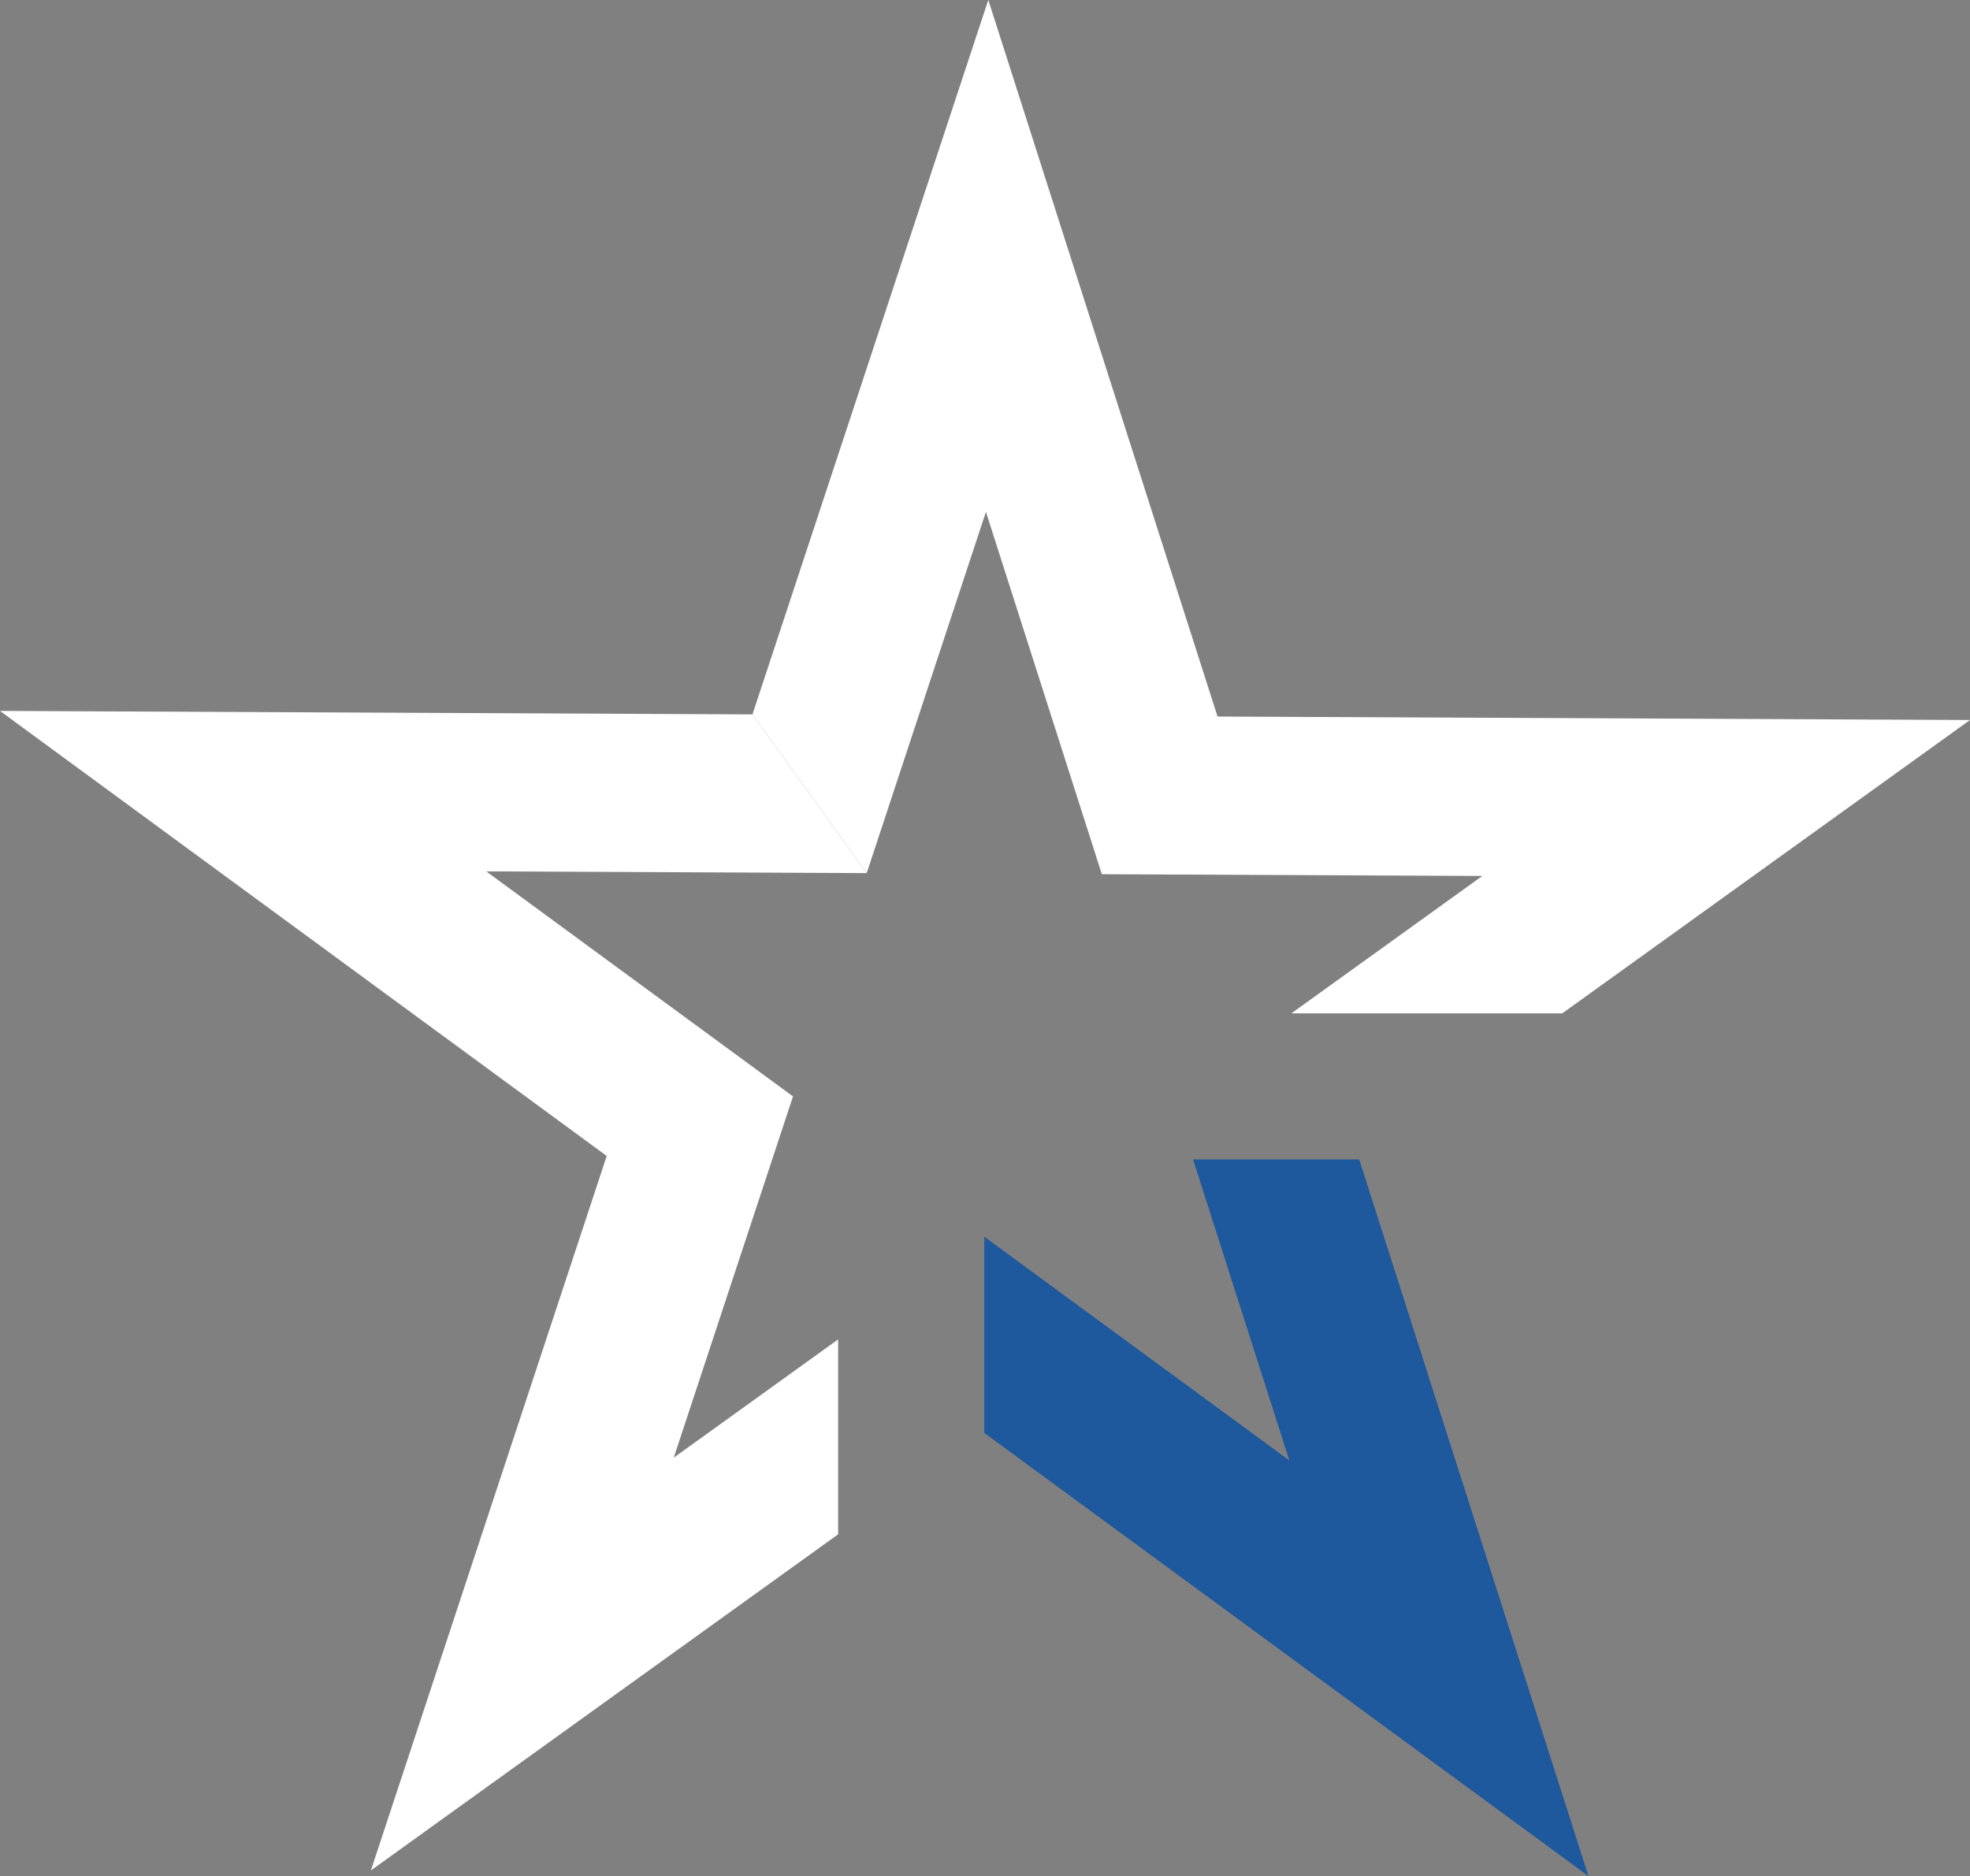
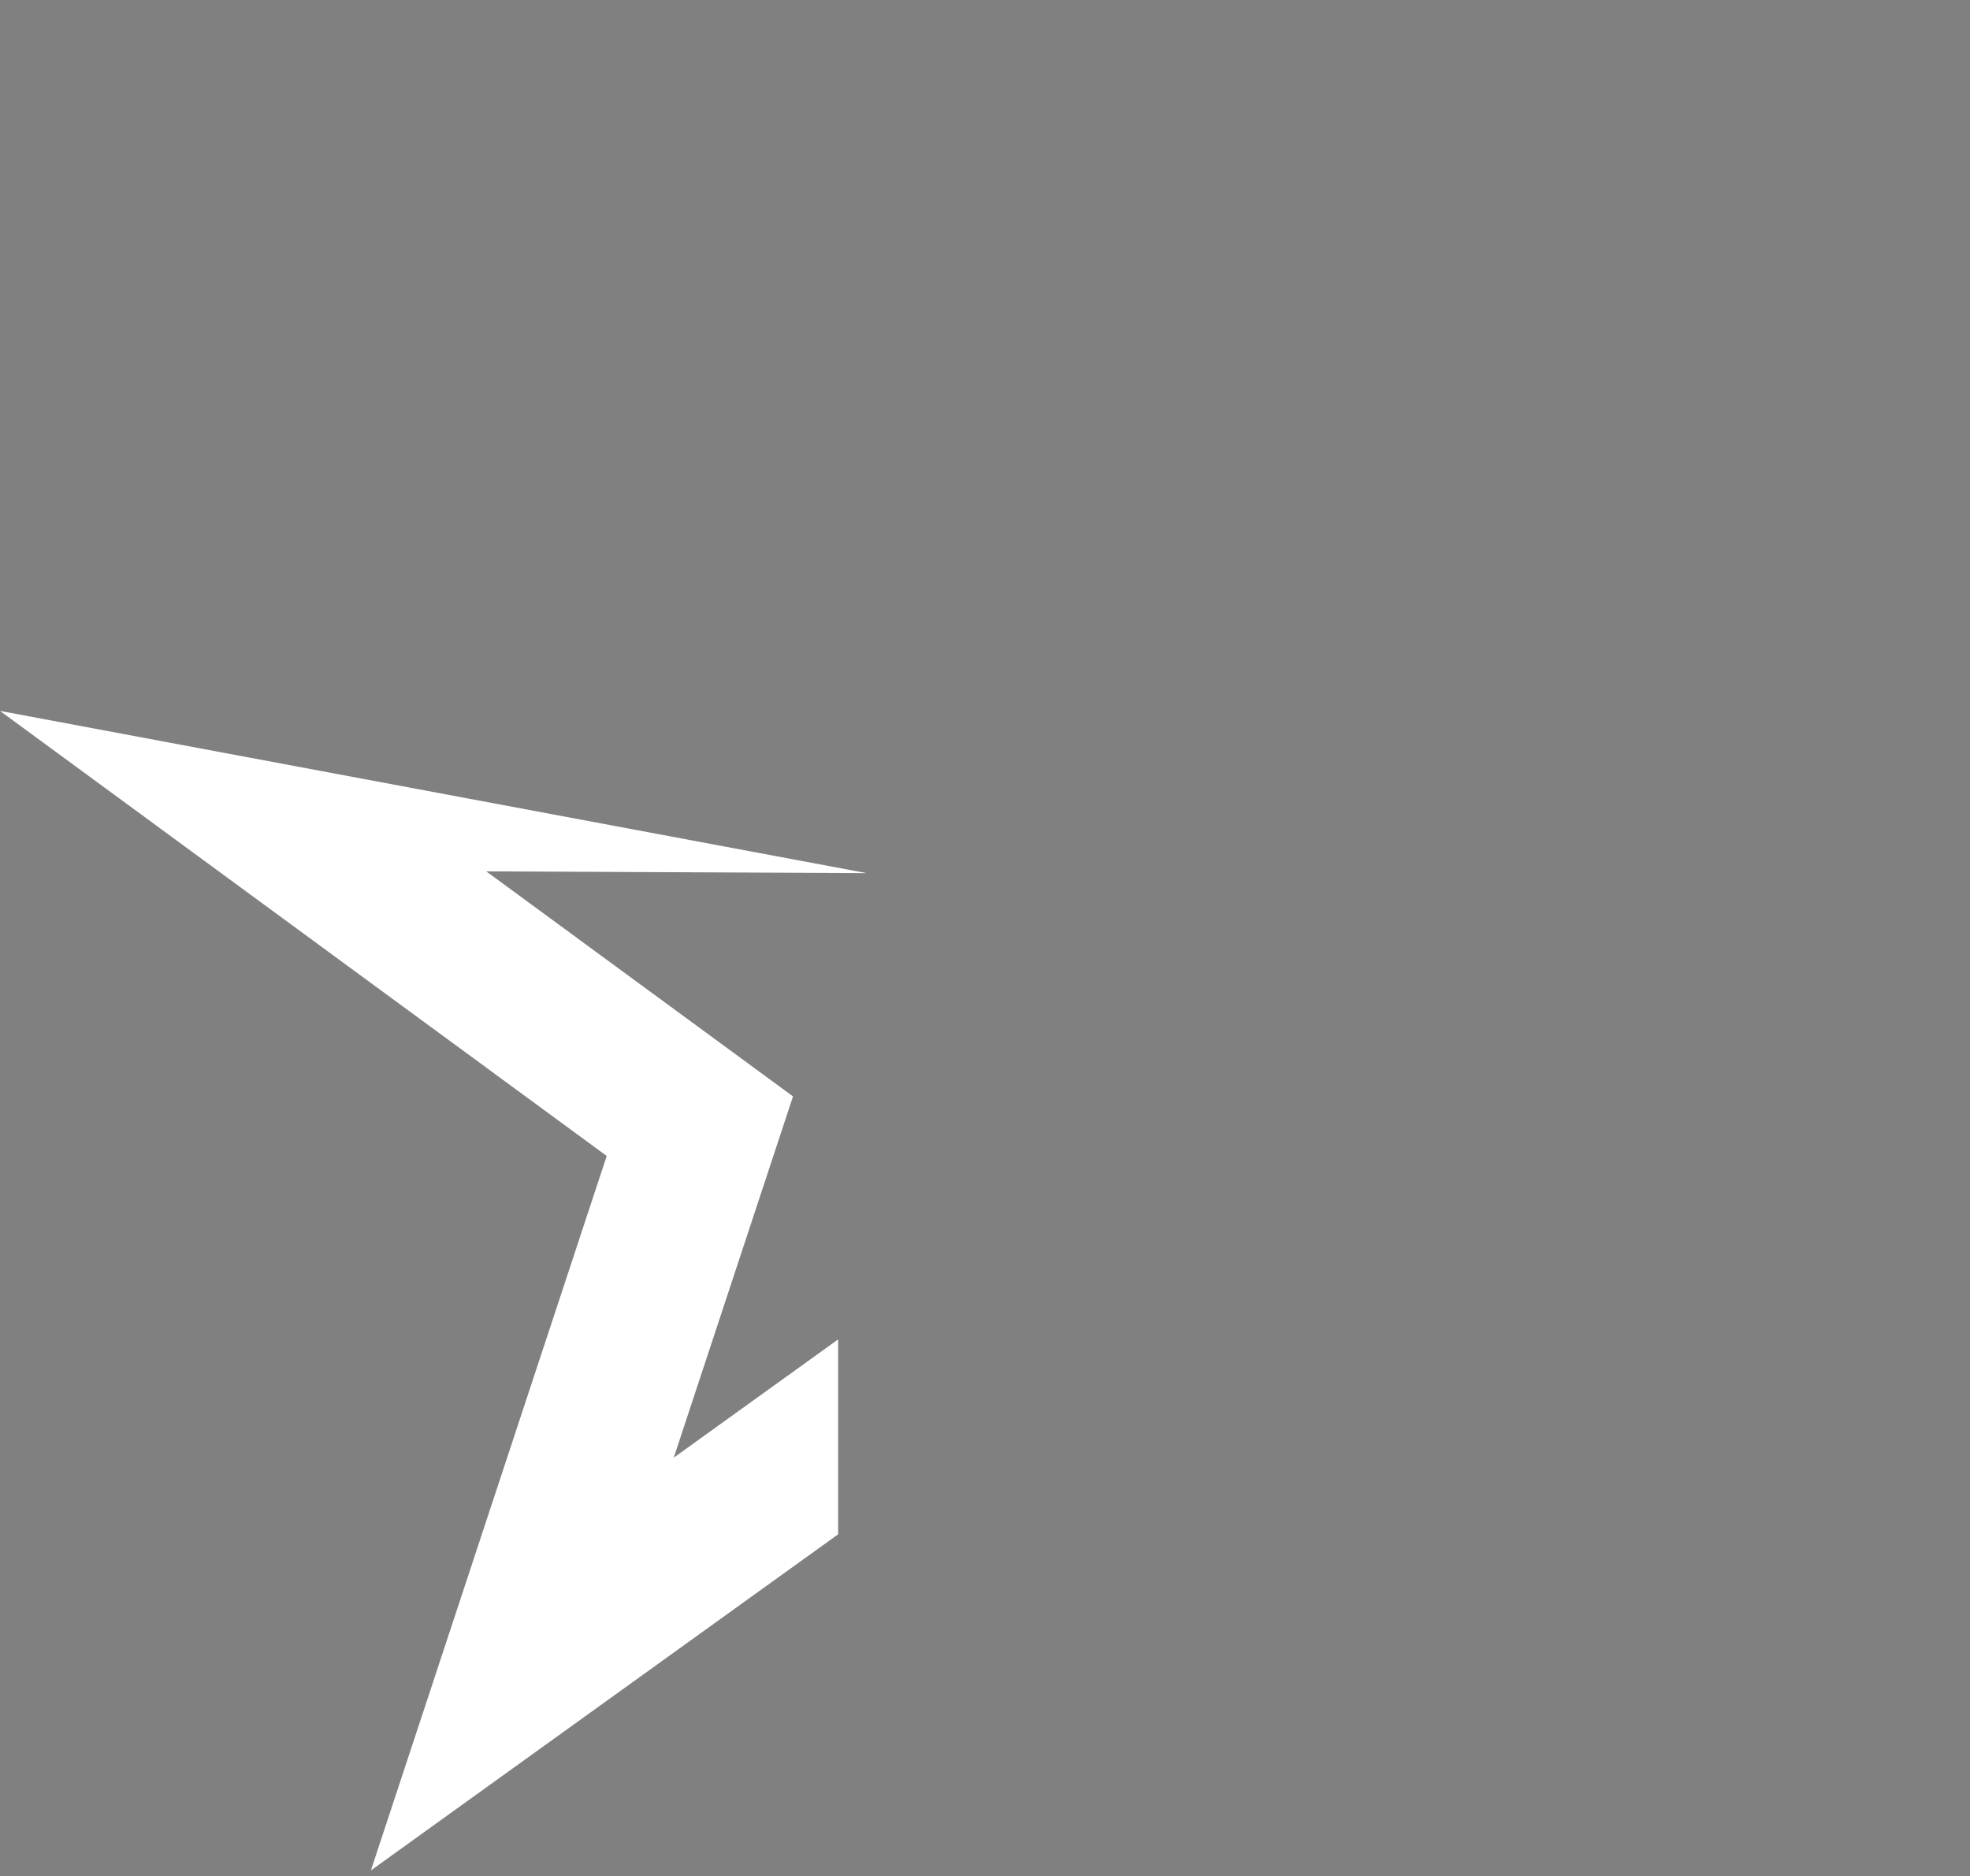
<svg xmlns="http://www.w3.org/2000/svg" fill="#000000" height="944.3" preserveAspectRatio="xMidYMid meet" version="1" viewBox="504.3 527.9 991.4 944.3" width="991.4" zoomAndPan="magnify">
  <rect x="504.3" y="527.9" width="991.4" height="944.3" fill="#808080" stroke="none" />
  <g>
    <g id="change1_1">
-       <path d="M 1104.711 1111.461 L 1153.172 1262.98 L 999.633 1150.34 L 999.633 1249.102 L 1303.672 1472.141 L 1188.309 1111.461 L 1104.711 1111.461" fill="#1e589d" />
-     </g>
+       </g>
    <g id="change2_1">
-       <path d="M 504.309 885.711 L 809.633 1109.711 L 690.953 1469.309 L 926.09 1300.129 L 926.09 1202.031 L 843.367 1261.551 L 903.379 1079.73 L 748.996 966.469 L 940.465 967.352 L 882.98 887.461 L 504.309 885.711" fill="#ffffff" />
+       <path d="M 504.309 885.711 L 809.633 1109.711 L 690.953 1469.309 L 926.09 1300.129 L 926.09 1202.031 L 843.367 1261.551 L 903.379 1079.73 L 748.996 966.469 L 940.465 967.352 L 504.309 885.711" fill="#ffffff" />
    </g>
    <g id="change3_1">
-       <path d="M 1117.02 888.539 L 1001.66 527.859 L 882.98 887.461 L 940.465 967.352 L 1000.469 785.531 L 1058.801 967.898 L 1250.27 968.781 L 1154.191 1037.922 L 1290.52 1037.922 L 1495.691 890.289 L 1117.02 888.539" fill="#ffffff" />
-     </g>
+       </g>
  </g>
</svg>